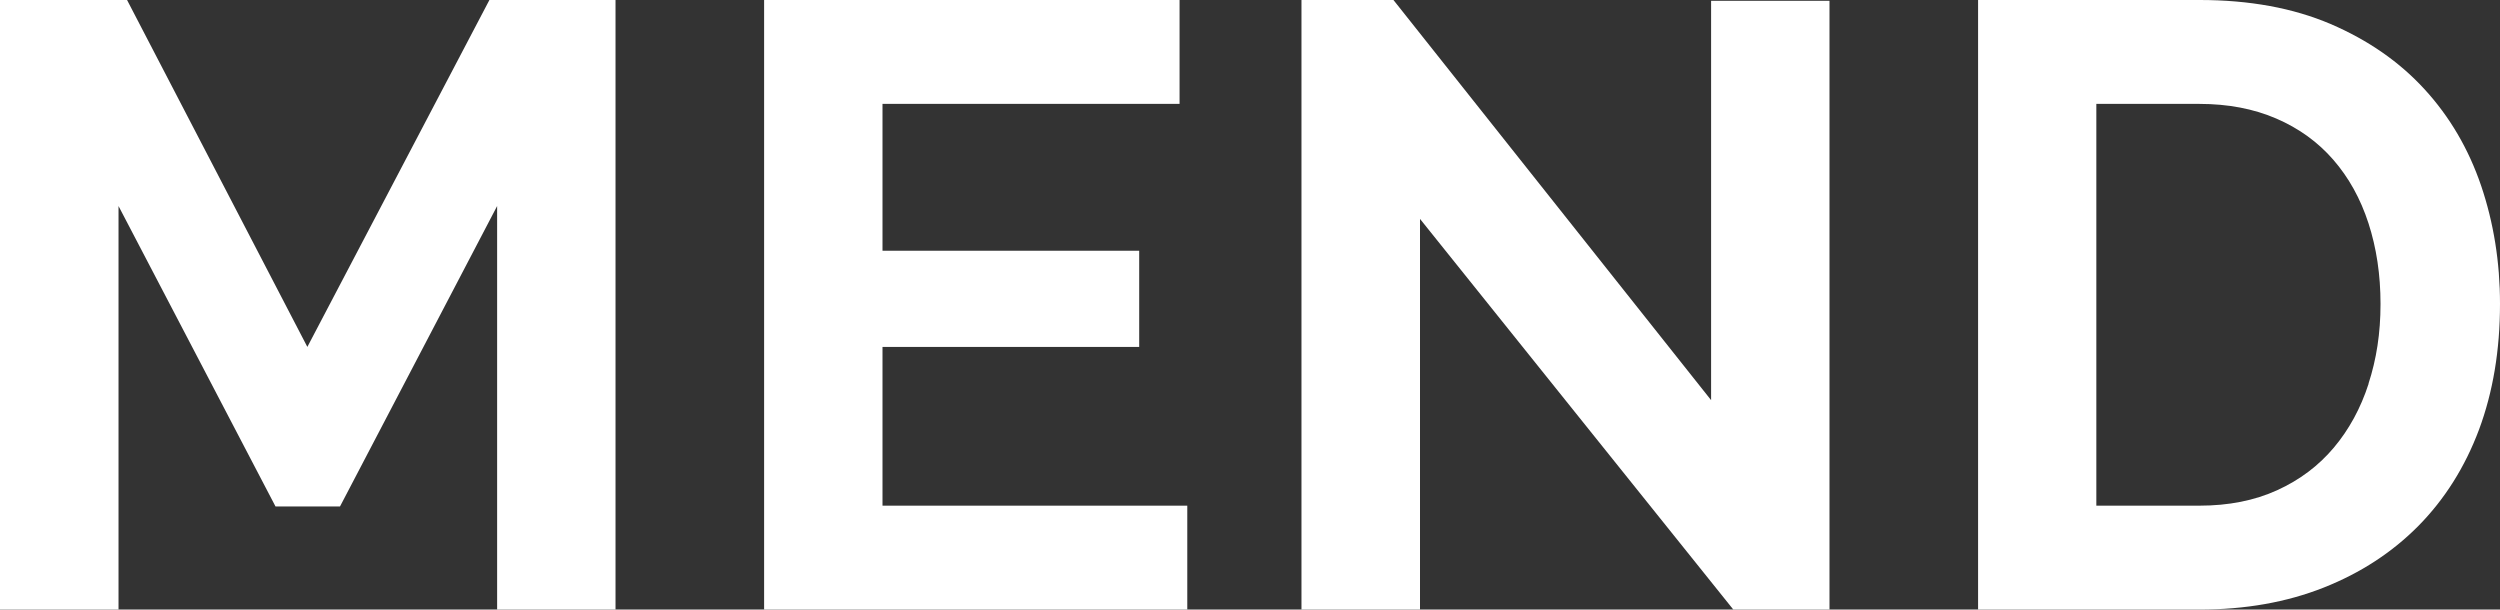
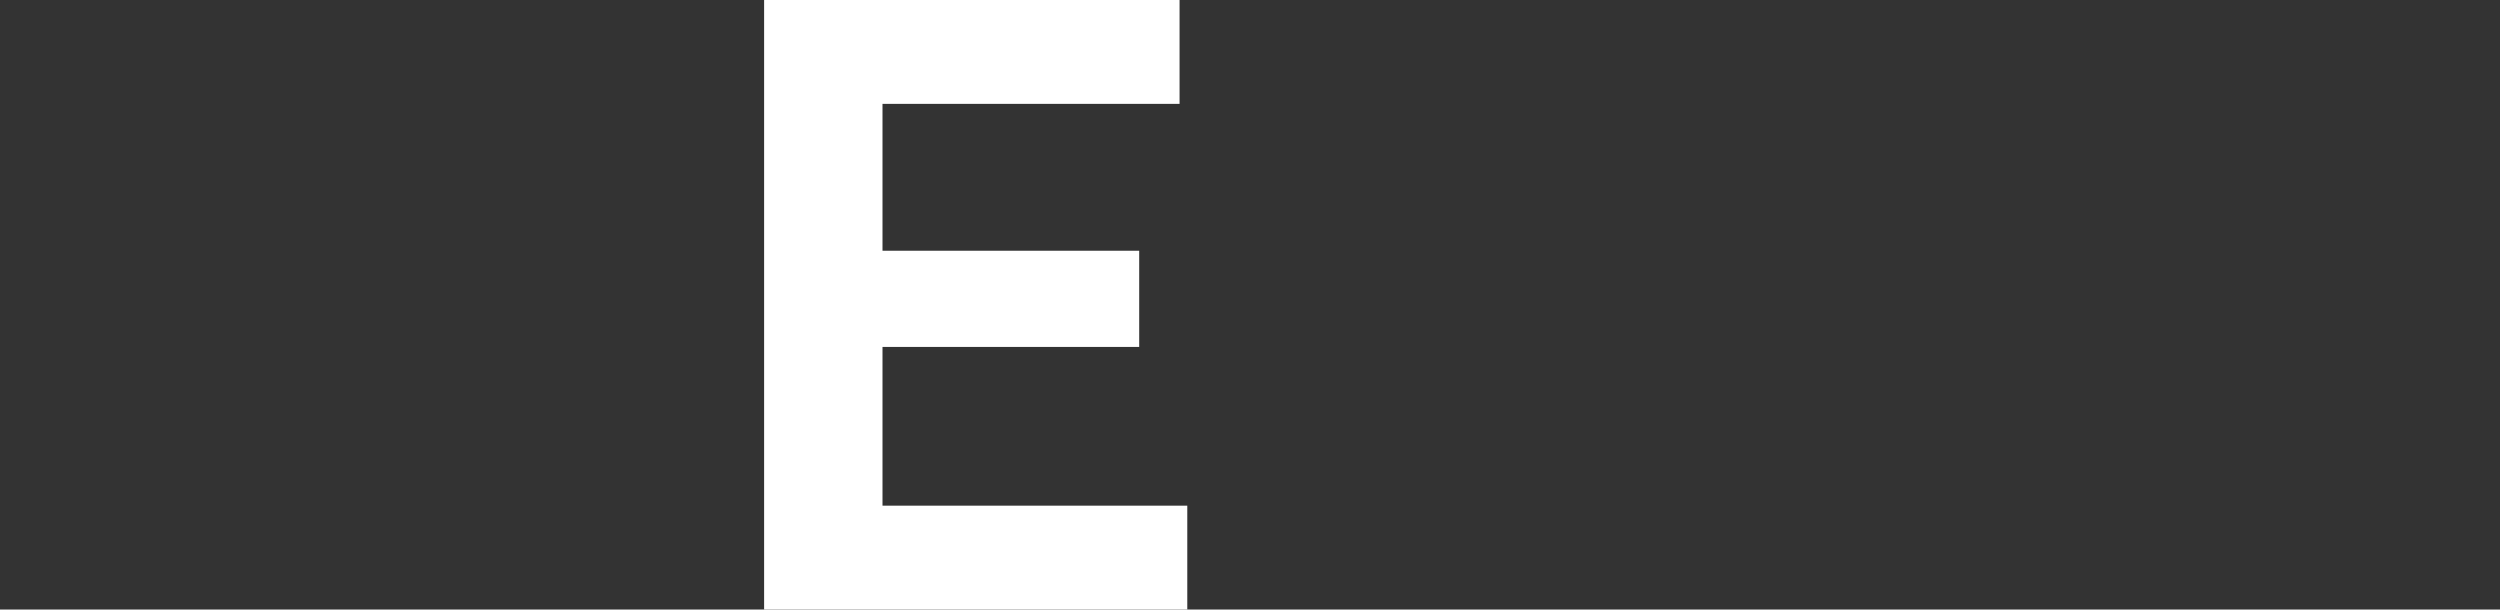
<svg xmlns="http://www.w3.org/2000/svg" id="a" width="184.56" height="45" viewBox="0 0 184.56 45">
  <rect x="0" y="0" width="184.56" height="45" fill="#333333" stroke="none" />
-   <polygon points="8.75 15.21 20.34 37.39 25.1 37.39 36.7 15.21 36.7 45 45.44 45 45.44 0 36.13 0 22.69 25.61 9.38 0 0 0 0 45 8.75 45 8.75 15.21" fill="#fff" />
  <polygon points="87.65 37.33 65.15 37.33 65.15 25.61 84.1 25.61 84.1 18.51 65.15 18.51 65.15 7.67 87.08 7.67 87.08 0 56.41 0 56.41 45 87.65 45 87.65 37.33" fill="#fff" />
-   <polygon points="135.06 .06 126.32 .06 126.32 29.54 102.87 0 96.08 0 96.08 45 104.83 45 104.83 16.16 127.96 45 135.06 45 135.06 .06" fill="#fff" />
-   <path d="M183.17,13.72c-.93-2.73-2.32-5.1-4.18-7.13-1.86-2.03-4.17-3.63-6.94-4.82-2.77-1.18-5.99-1.77-9.67-1.77h-16.35v45h16.35c3.38,0,6.43-.54,9.16-1.62,2.73-1.08,5.06-2.6,7-4.56,1.94-1.97,3.43-4.33,4.47-7.1,1.03-2.77,1.55-5.86,1.55-9.29,0-3.08-.47-5.99-1.39-8.71ZM174.86,28.33c-.59,1.82-1.45,3.39-2.57,4.72-1.12,1.33-2.51,2.38-4.18,3.14-1.67.76-3.58,1.14-5.74,1.14h-7.61V7.67h7.61c2.11,0,4,.36,5.67,1.08,1.67.72,3.07,1.73,4.21,3.04,1.14,1.31,2.01,2.87,2.6,4.69.59,1.82.89,3.8.89,5.96s-.3,4.08-.89,5.89Z" fill="#fff" />
</svg>